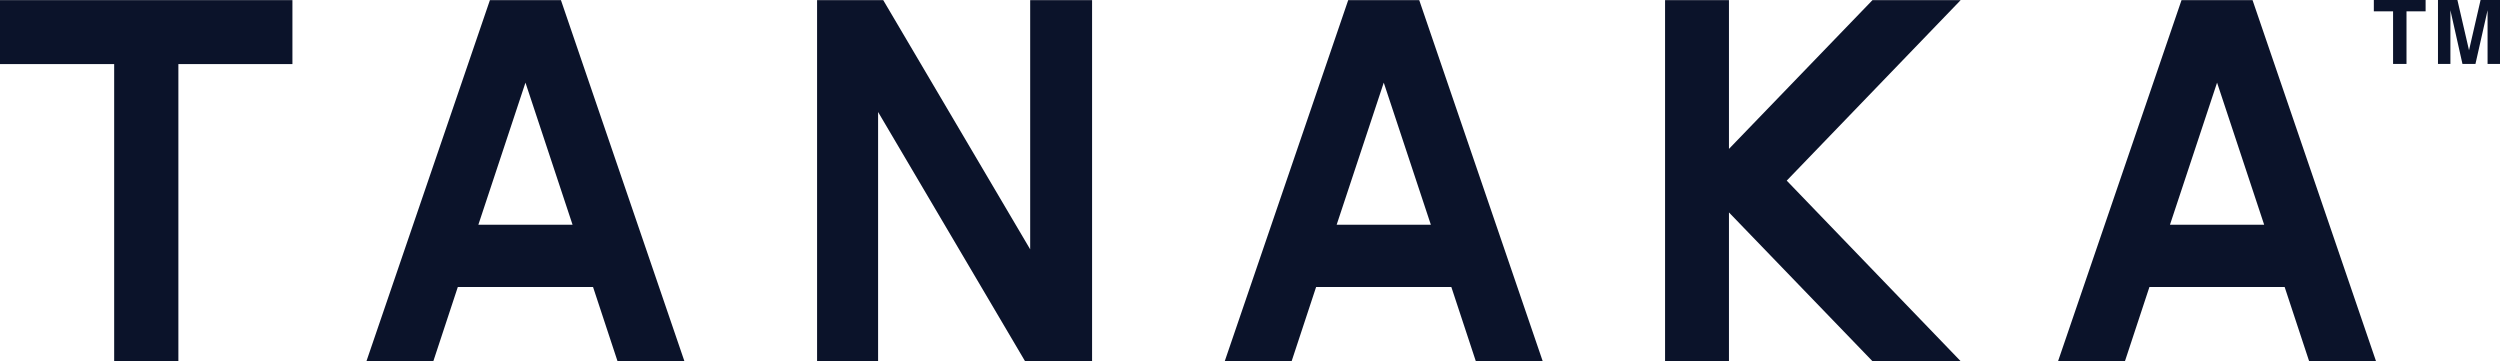
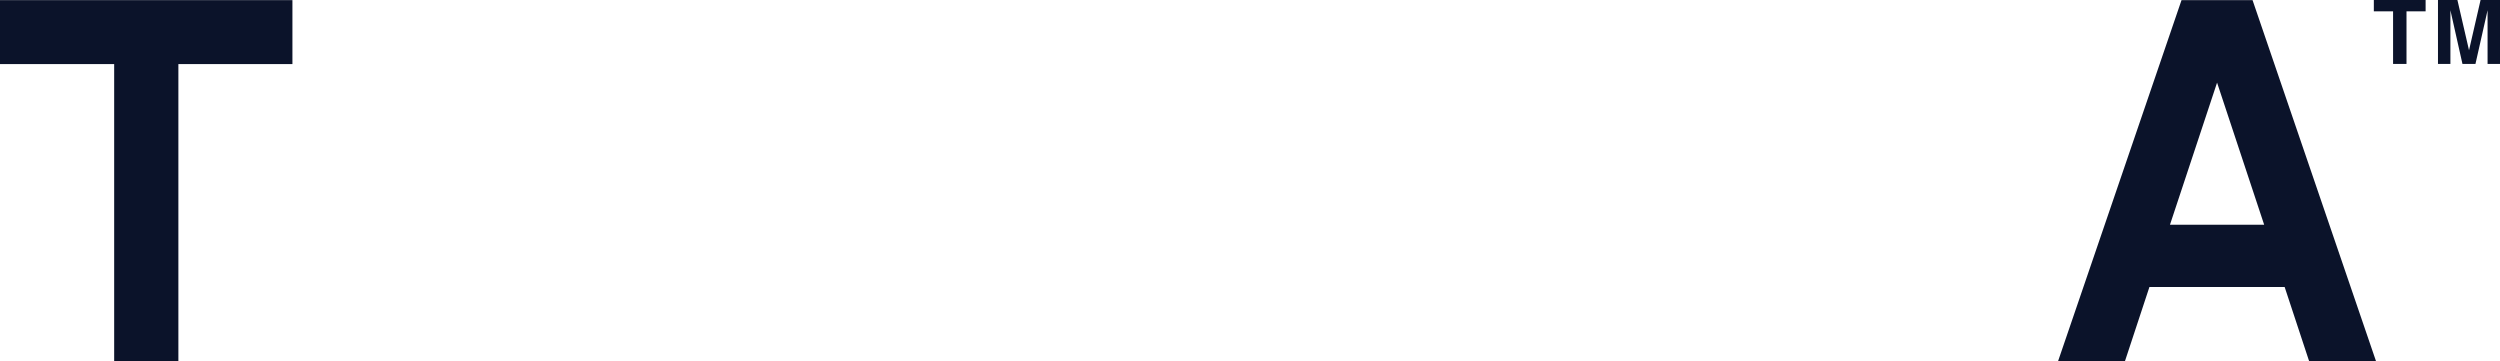
<svg xmlns="http://www.w3.org/2000/svg" id="_レイヤー_2" data-name="レイヤー 2" viewBox="0 0 400.27 57.83">
  <defs>
    <style>
      .cls-1 {
        fill: #0b132a;
      }
    </style>
  </defs>
  <g id="Layer_1" data-name="Layer 1">
    <g>
      <g>
        <path class="cls-1" d="M46.82.02v10.24h-18.26v47.57h-10.28V10.26H0V.02h46.82Z" />
-         <path class="cls-1" d="M78.44.02h11.37l19.77,57.81h-10.71l-3.92-11.88h-21.65l-3.92,11.88h-10.71L78.44.02ZM76.59,35.98h15.08l-7.54-22.75-7.54,22.75Z" />
-         <path class="cls-1" d="M215.86.02h11.37l19.77,57.81h-10.71l-3.92-11.88h-21.65l-3.92,11.88h-10.71L215.86.02ZM214.01,35.98h15.08l-7.54-22.75-7.54,22.75Z" />
        <path class="cls-1" d="M349.28.02h11.37l19.77,57.81h-10.71l-3.92-11.88h-21.65l-3.92,11.88h-10.71L349.28.02ZM347.43,35.98h15.08l-7.54-22.75-7.54,22.75Z" />
-         <path class="cls-1" d="M174.85,57.83h-10.73l-23.53-39.9v39.9h-9.77V.02h10.59l23.53,39.9V.02h9.91v57.81Z" />
-         <path class="cls-1" d="M266.59.02h10.23v23.82L299.8.02h14.12l-27.85,28.9,27.85,28.91h-14.12l-22.98-23.82v23.82h-10.23V.02Z" />
      </g>
      <g>
        <path class="cls-1" d="M388.36,0v1.81h-3.06v8.43h-2.15V1.81h-3.08V0h8.3Z" />
        <path class="cls-1" d="M397.19,0h3.08v10.24h-1.99V3.31c0-.2,0-.48,0-.84s0-.64,0-.83l-1.94,8.6h-2.08l-1.93-8.6c0,.19,0,.47,0,.83s0,.64,0,.84v6.93h-1.99V0h3.11l1.86,8.05,1.85-8.05Z" />
      </g>
    </g>
  </g>
</svg>